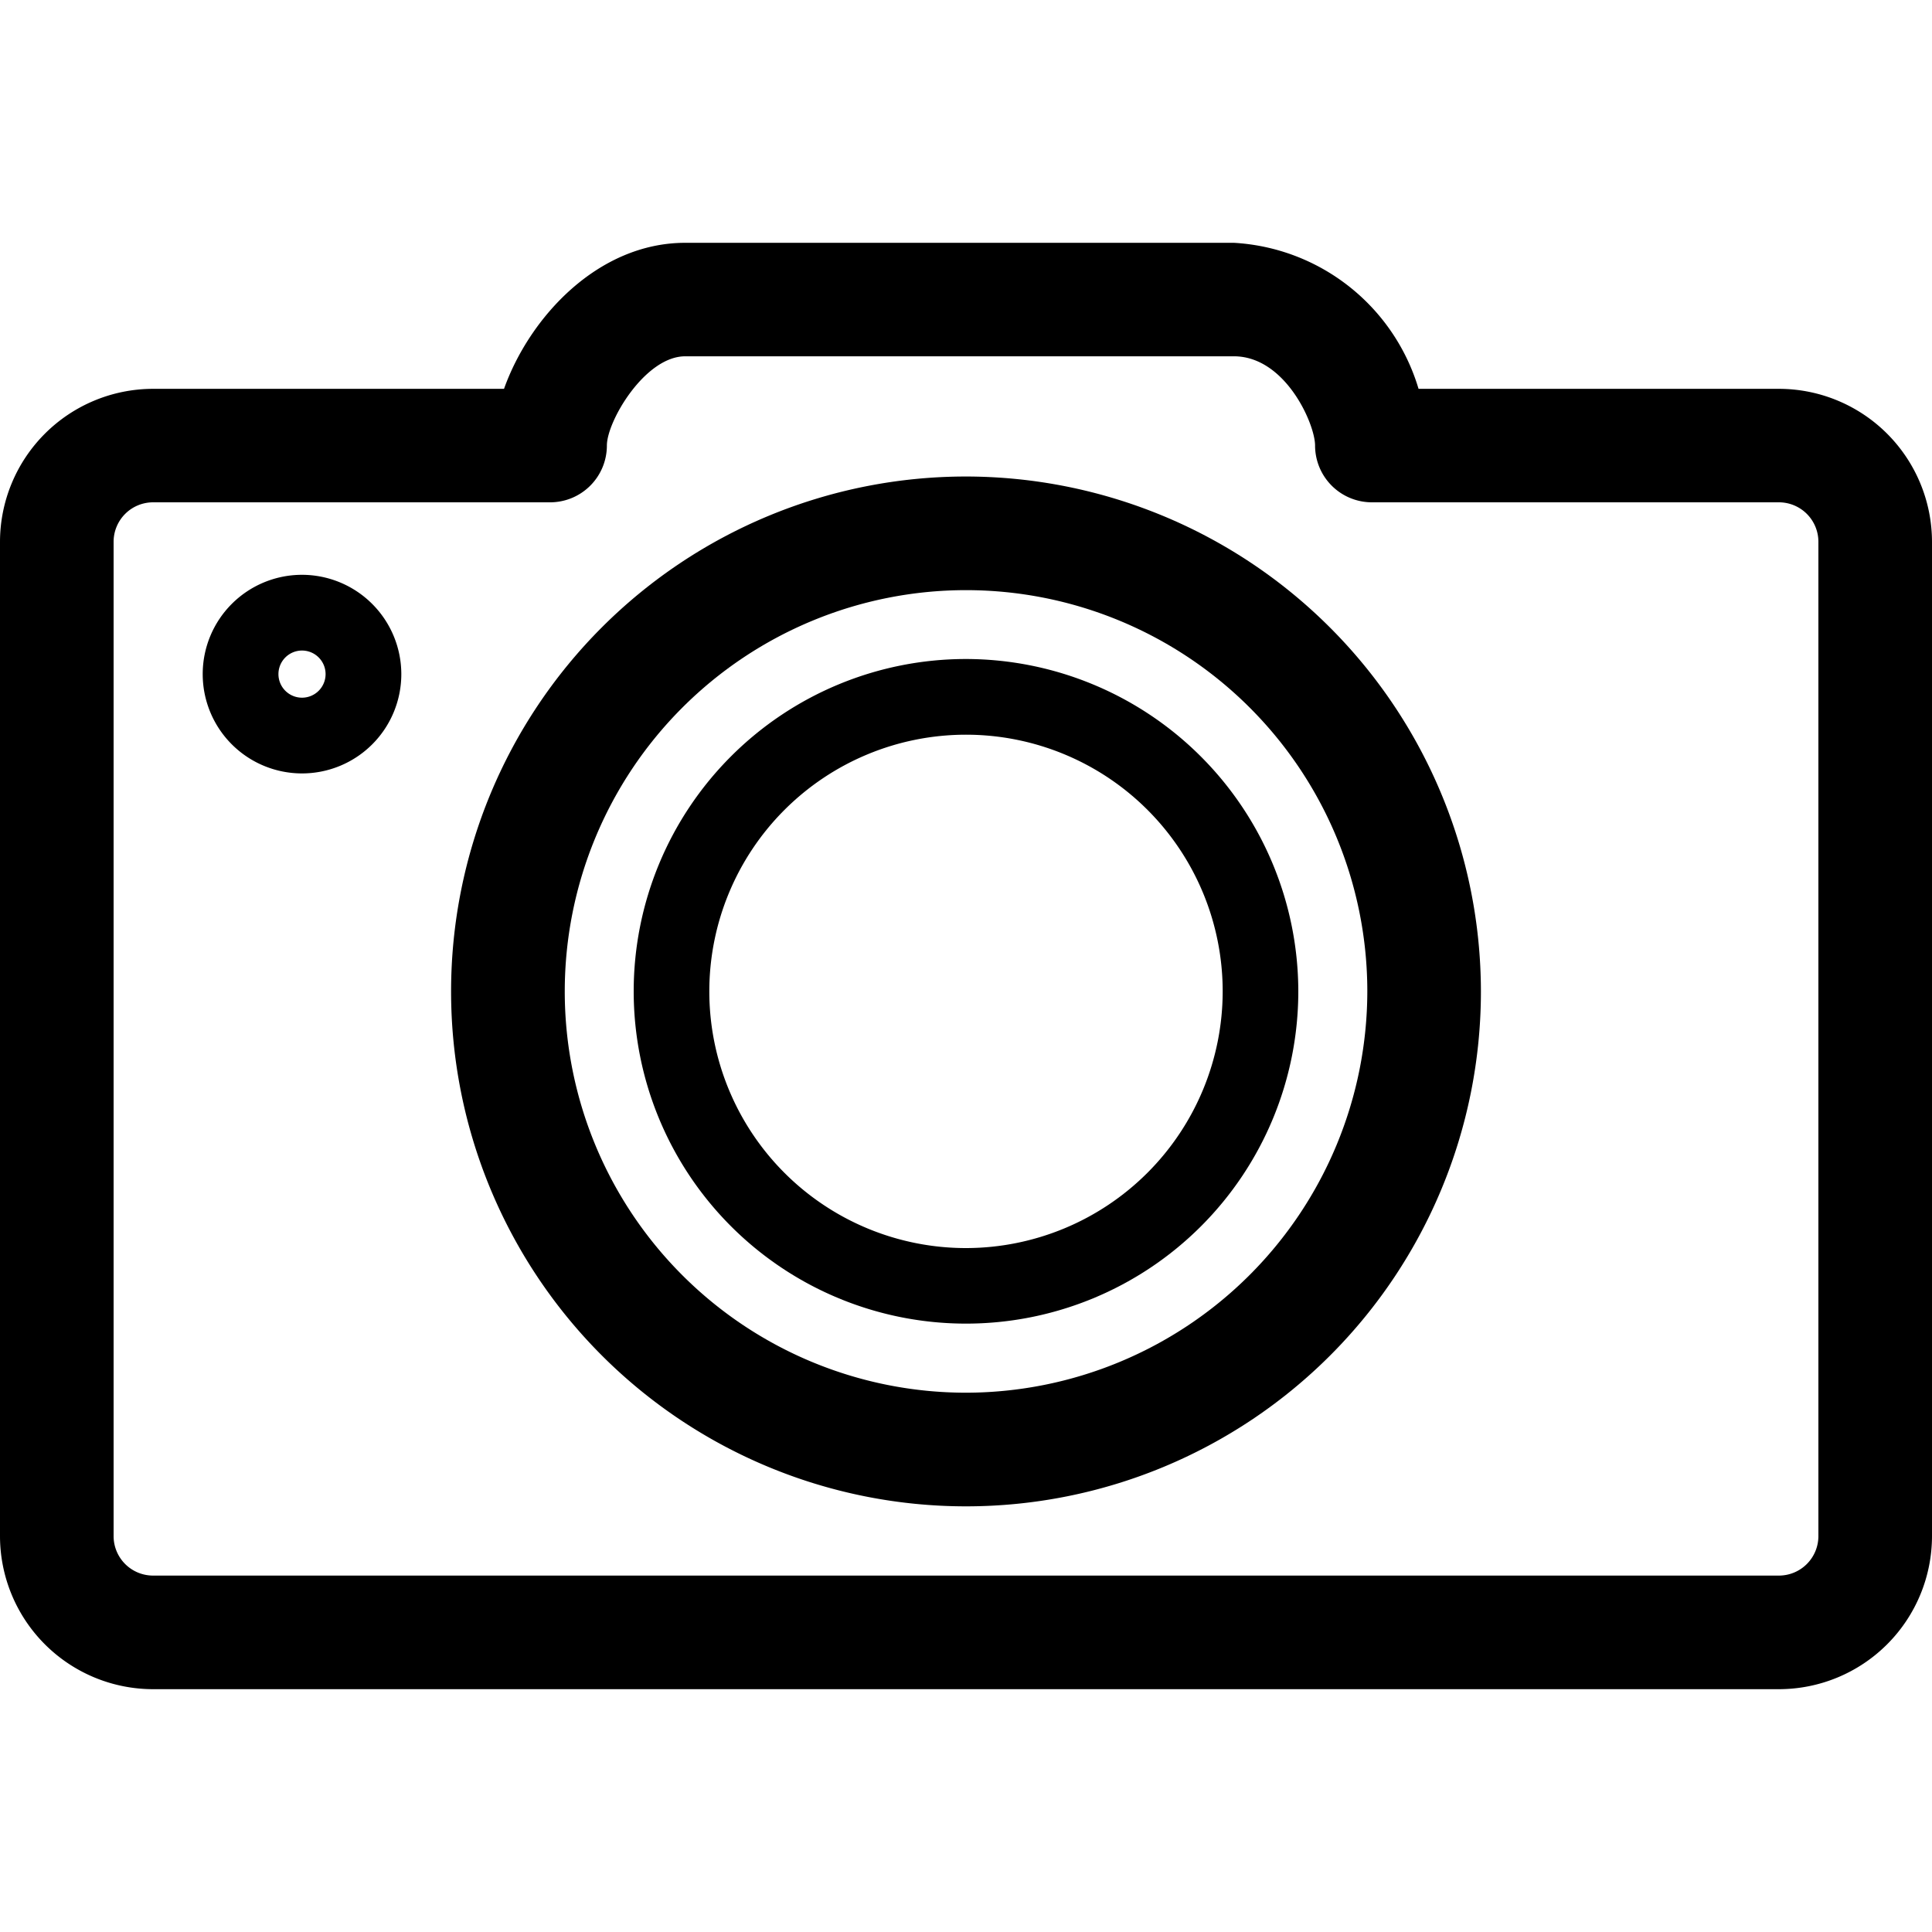
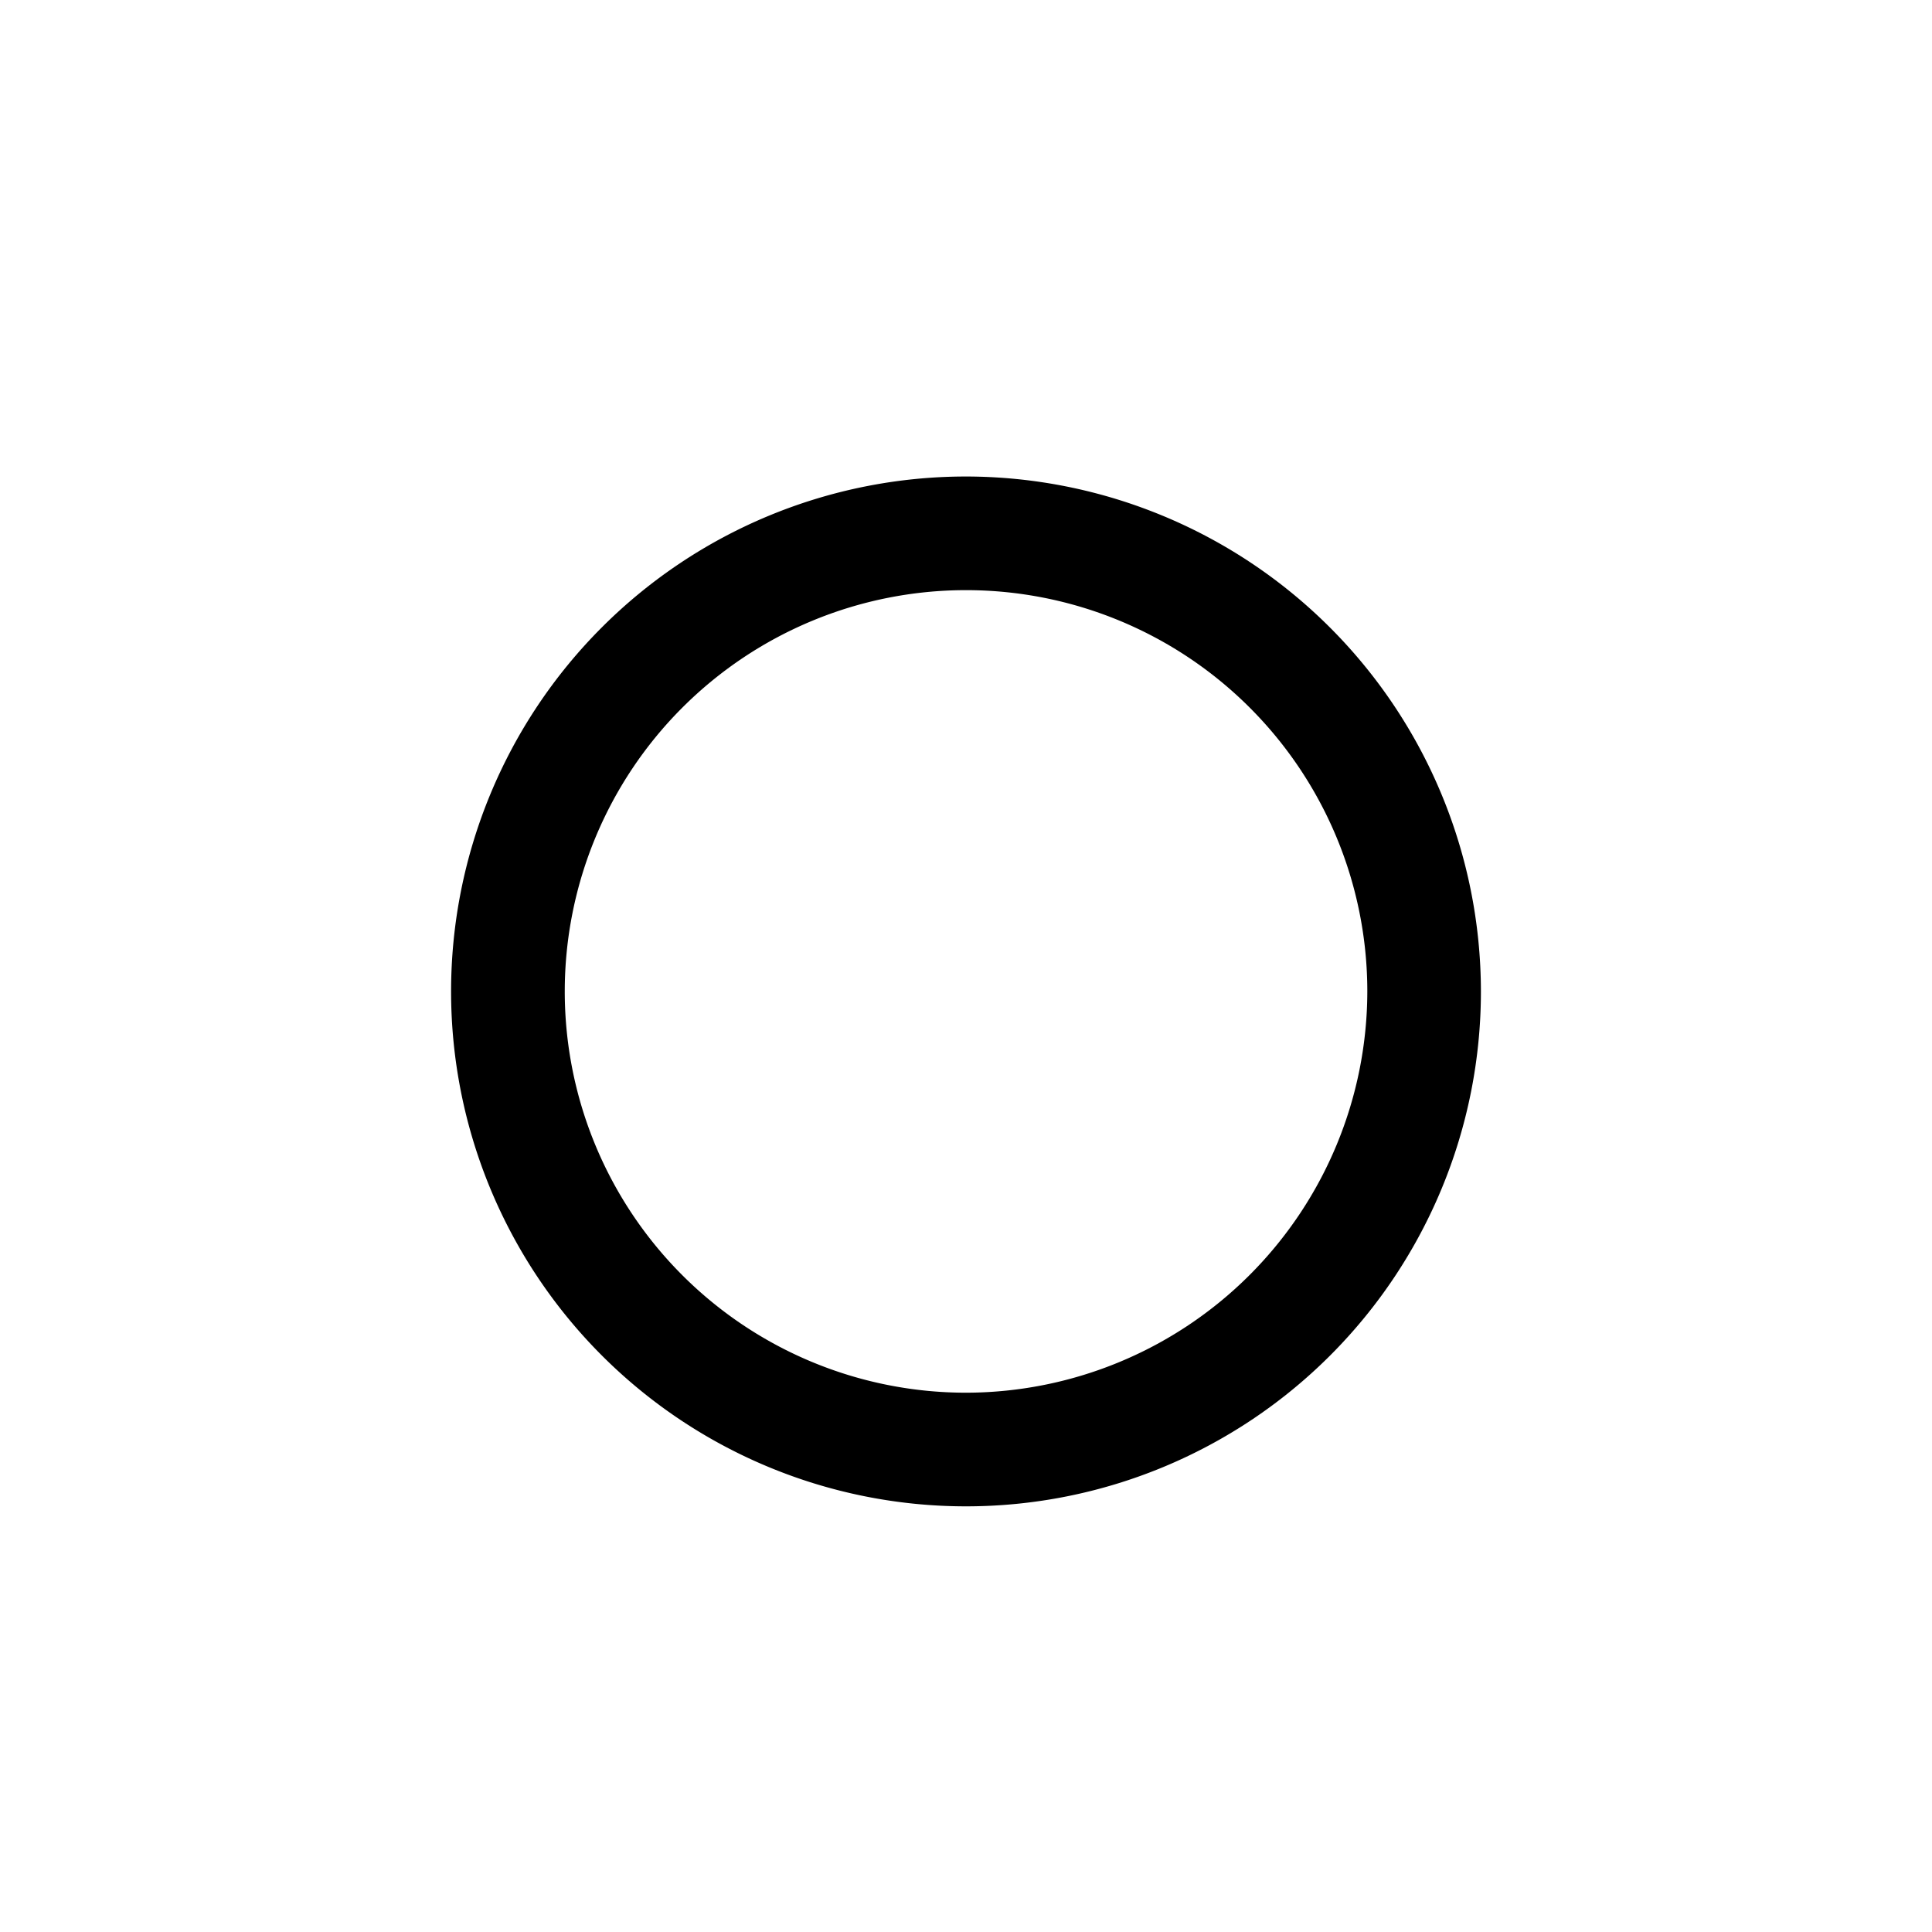
<svg xmlns="http://www.w3.org/2000/svg" viewBox="0 0 50 50">
-   <path d="M46.04 10.063h-9.328a5.3 5.3 0 0 0-4.778-3.779h-14.2c-2.26 0-4.03 1.928-4.69 3.779H3.96A3.965 3.965 0 0 0 0 14.024v25.732a3.965 3.965 0 0 0 3.96 3.96h42.08a3.965 3.965 0 0 0 3.96-3.96V14.024a3.965 3.965 0 0 0-3.96-3.961zm1.02 29.693a1.022 1.022 0 0 1-1.02 1.02H3.96a1.022 1.022 0 0 1-1.02-1.02V14.024A1.022 1.022 0 0 1 3.96 13h10.276a1.47 1.47 0 0 0 1.47-1.47c0-.629.986-2.309 2.028-2.309h14.2c1.332 0 2.1 1.753 2.1 2.309A1.471 1.471 0 0 0 35.5 13h10.54a1.022 1.022 0 0 1 1.02 1.021z" />
  <path d="M25 12.332a13.326 13.326 0 1 0 13.326 13.326A13.34 13.34 0 0 0 25 12.332zm0 23.711a10.385 10.385 0 1 1 10.386-10.385A10.4 10.4 0 0 1 25 36.043z" />
-   <path d="M25 17.055a8.6 8.6 0 1 0 8.6 8.6 8.613 8.613 0 0 0-8.6-8.6zM25 32.3a6.643 6.643 0 1 1 6.643-6.643A6.65 6.65 0 0 1 25 32.3zM7.816 14.876a2.57 2.57 0 1 0 2.57 2.57 2.573 2.573 0 0 0-2.57-2.57zm0 3.18a.61.61 0 1 1 .61-.61.61.61 0 0 1-.61.61z" />
</svg>